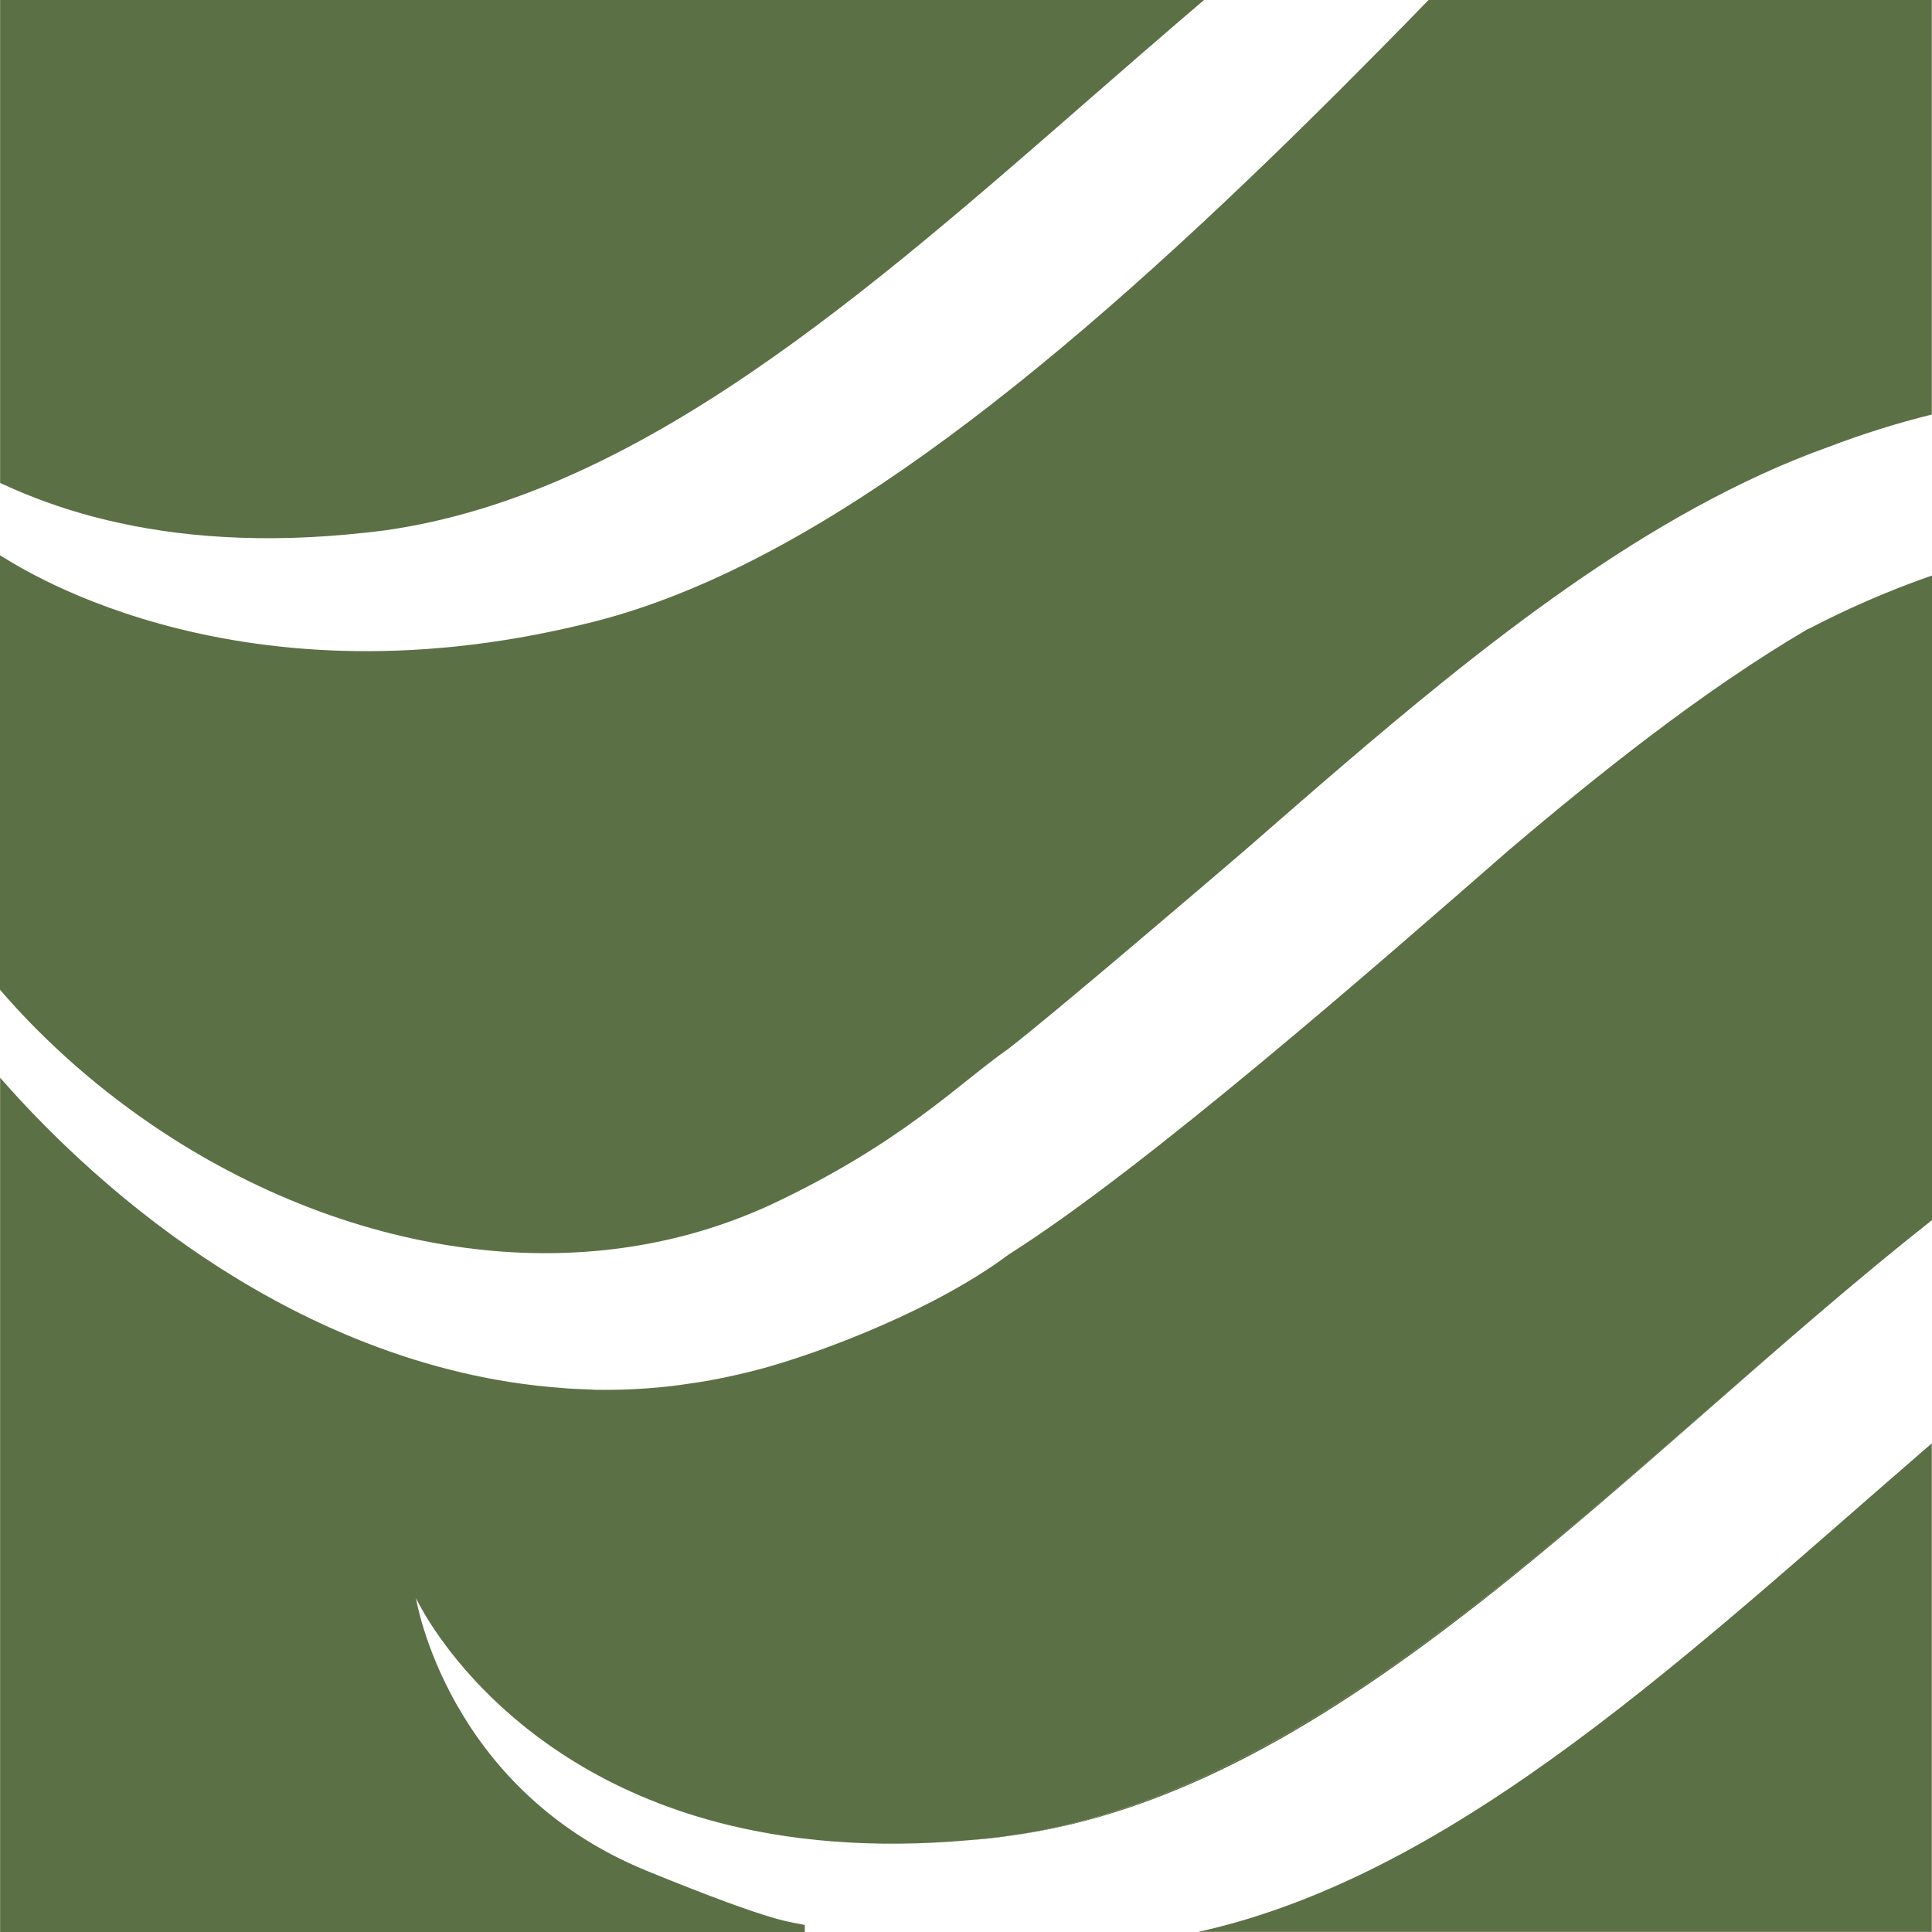
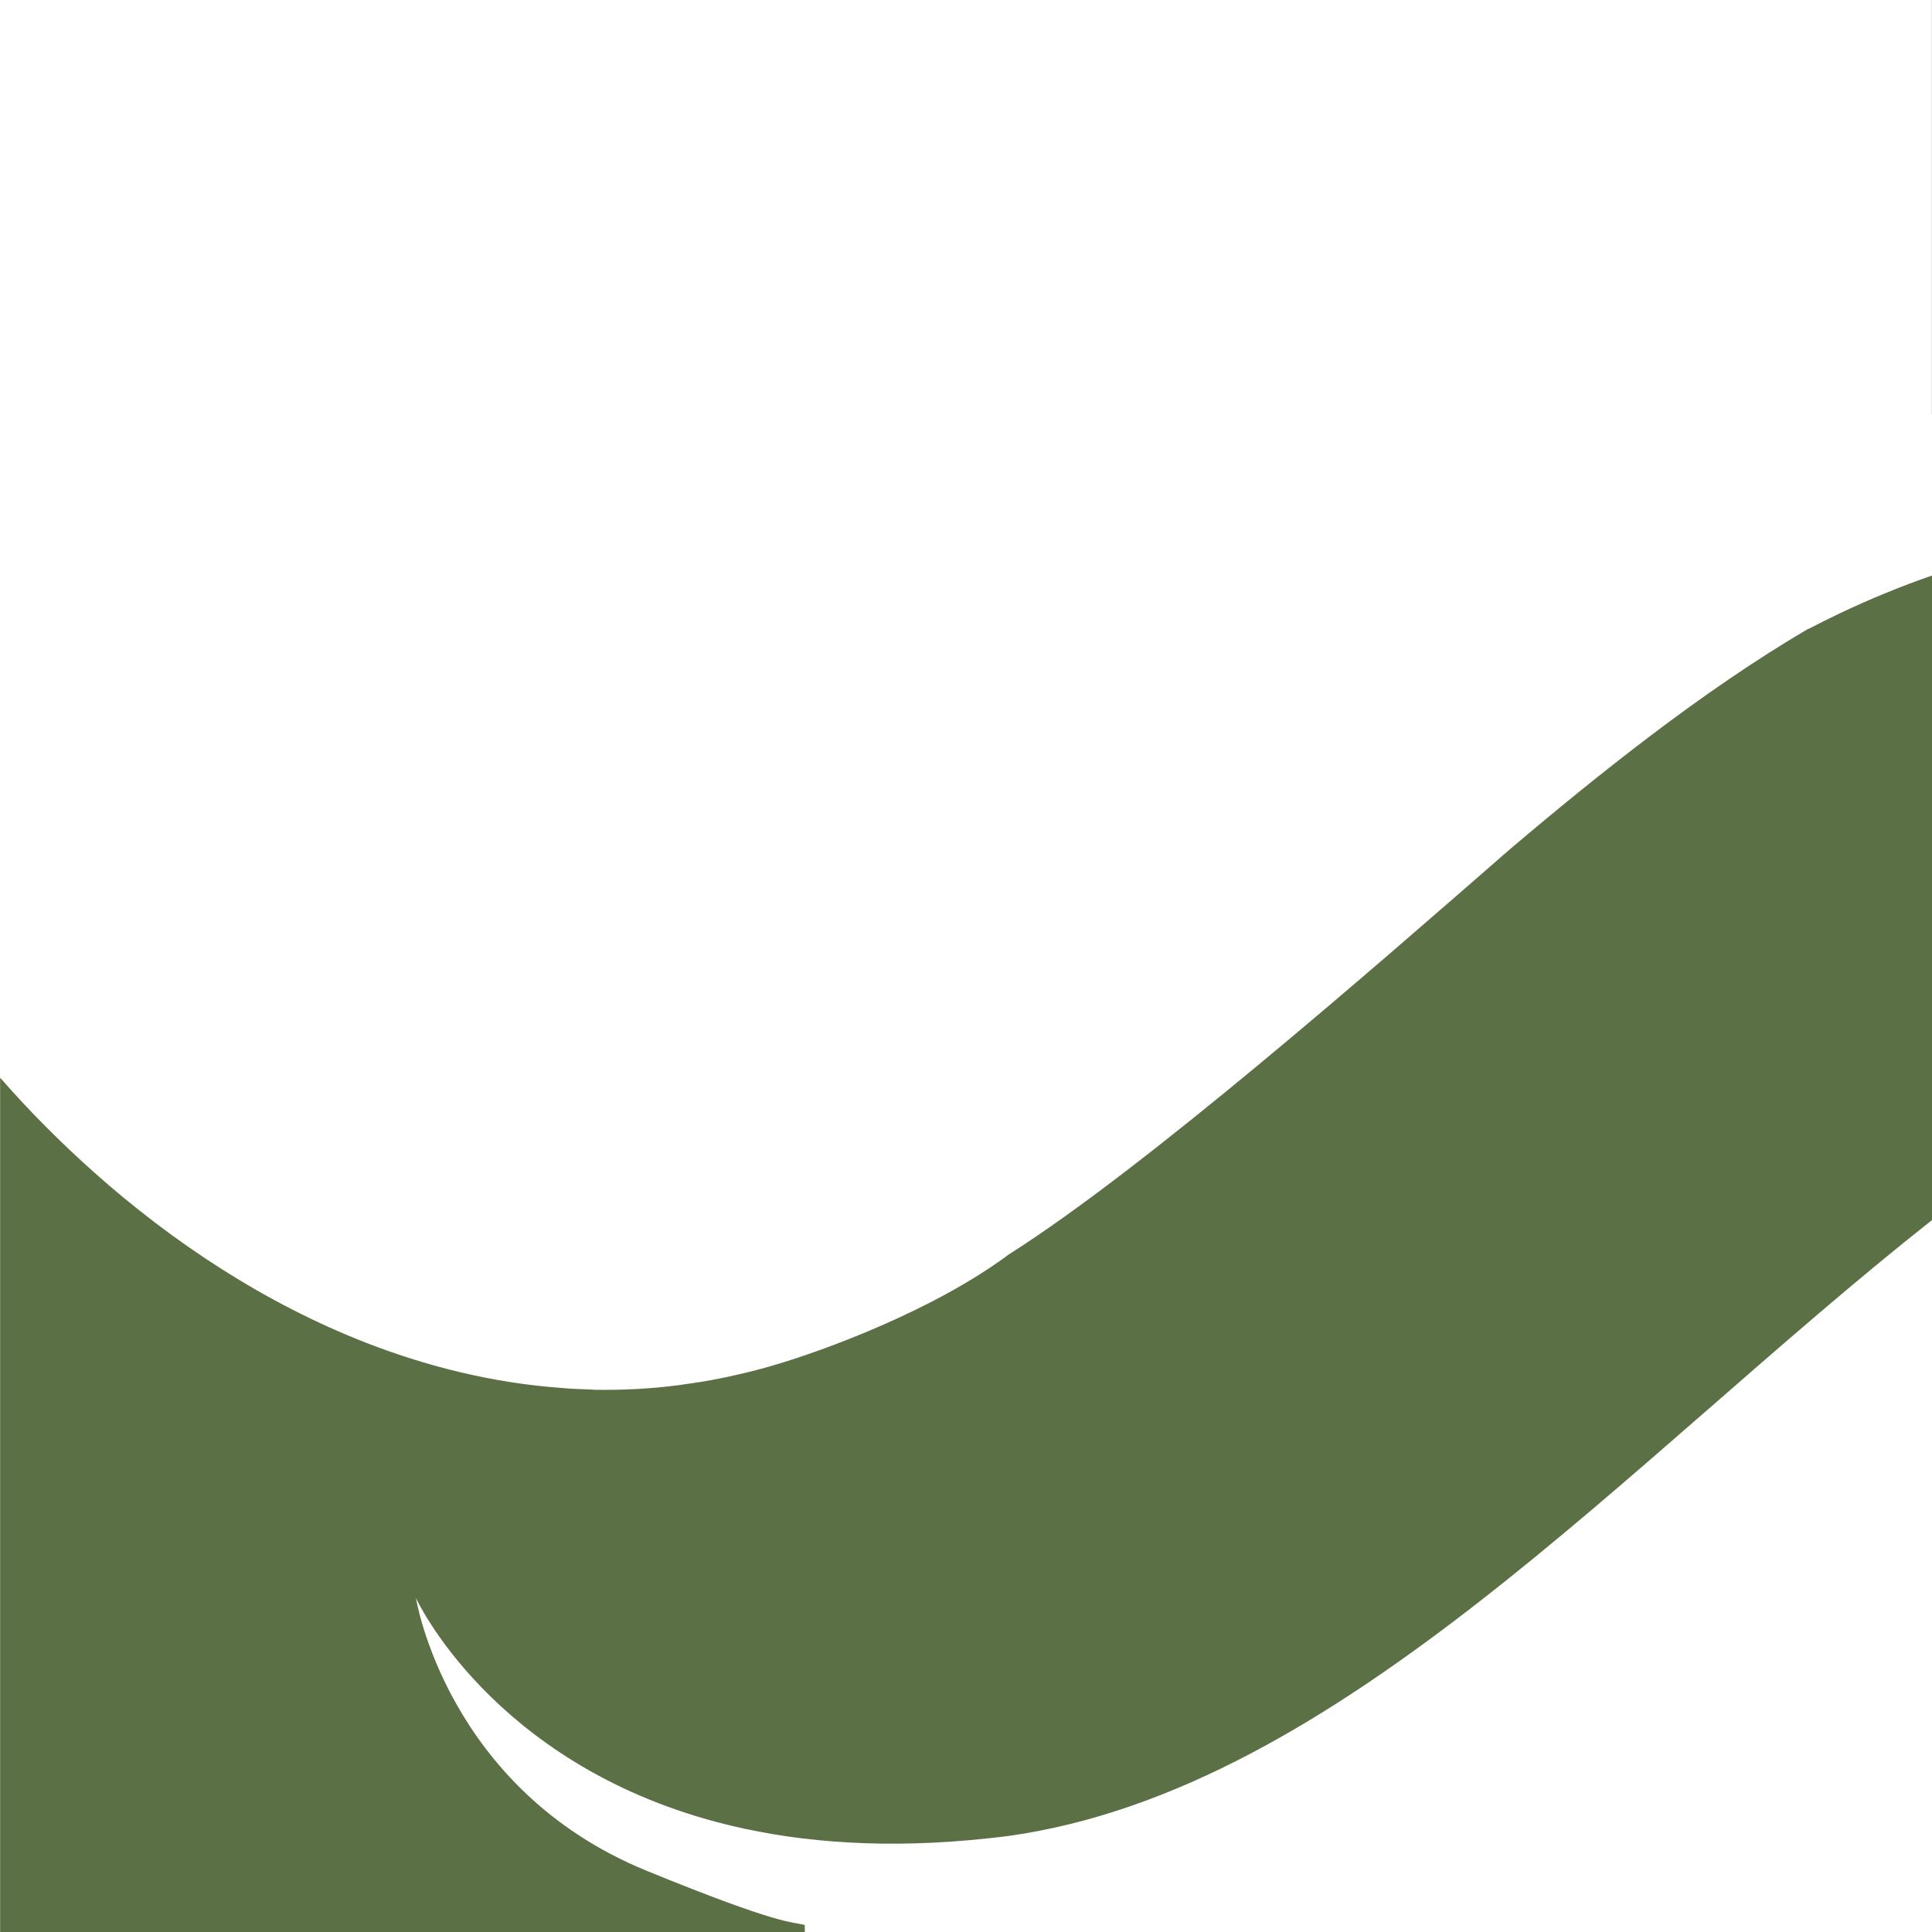
<svg xmlns="http://www.w3.org/2000/svg" id="Layer_2" data-name="Layer 2" viewBox="0 0 177.48 177.48">
  <defs>
    <style> .cls-1 { fill: #5c7045; } </style>
  </defs>
  <g id="Layer_1-2" data-name="Layer 1">
    <polygon class="cls-1" points="177.46 0 177.46 38.08 177.47 38.08 177.47 0 131.5 0 131.5 0 177.46 0" />
-     <path class="cls-1" d="M89.09,169.03c1.25-.07,2.46-.2,3.59-.39-1.22.16-2.41.29-3.59.39Z" />
-     <path class="cls-1" d="M177.46,177.47v-44.88c-21.93,18.93-43.47,39.61-67.4,44.88h67.4Z" />
-     <path class="cls-1" d="M177.46,112.08c-27.92,22.05-54.33,52.27-84.78,56.57,30.49-3.97,56.86-34.52,84.78-56.57Z" />
    <path class="cls-1" d="M166.13,57.77v-.02c-4.9,2.88-9.73,6.22-14.51,9.84-4.37,3.31-8.69,6.84-12.99,10.49-12.16,10.61-33.41,29.22-45.95,37.15-6.84,5.11-16.95,8.83-21.59,10.18-.14.04-.27.09-.4.12-1.21.35-2.43.64-3.65.91-.33.07-.65.13-.97.2-1.04.21-2.09.38-3.14.52-.18.02-.35.06-.53.08-2.57.34-5.16.47-7.78.43-.24-.02-.48-.04-.71-.04-.78-.03-1.56-.05-2.35-.13-6.19-.45-12.19-1.92-17.91-4.14-9.25-3.6-17.75-9.19-25.06-15.71-3.08-2.75-5.96-5.65-8.58-8.65v78.48h73.92v-.64c-1.26-.34-2.08.1-14.52-4.98-18.41-7.52-21.2-25.06-21.2-25.06,0,0,6.9,15.12,27.74,20.61,6.36,1.67,14.01,2.45,23.16,1.63,1.17-.11,2.37-.23,3.59-.39,30.45-4.3,56.86-34.52,84.78-56.57v-59.21c-2.82.98-5.67,2.14-8.57,3.52-.92.44-1.84.9-2.76,1.38h-.02Z" />
-     <path class="cls-1" d="M.01,0v44.37c.12.06.25.11.38.17,2.47,1.13,5.2,2.14,8.23,2.94,3.17.83,6.66,1.45,10.49,1.75,3.86.3,8.07.3,12.67-.12,1.17-.11,2.37-.23,3.59-.39,23.42-3.31,44.45-21.95,65.62-40.41,2.43-2.12,4.86-4.23,7.29-6.32.78-.67,1.56-1.33,2.33-1.99C110.61,0,.01,0,.01,0Z" />
-     <path class="cls-1" d="M131.5,0h-.27c-2.69,2.78-5.38,5.5-8.05,8.17-1.48,1.47-2.95,2.93-4.42,4.37-23.06,22.54-44.94,39.99-64.97,44.76C20.69,65.42.67,51.33,0,51.01v39.91c4.27,4.96,9.37,9.41,15,13.11,8.98,5.89,19.32,9.84,29.86,10.84h0c8.7.83,17.53-.35,25.84-4.15,12.15-5.69,17.34-11.17,21.98-14.41,4.23-3.28,17.52-14.64,21.7-18.22,6.05-5.28,12.1-10.56,18.22-15.49h0c7.58-6.1,15.27-11.66,23.16-15.98,3.99-2.18,8.03-4.07,12.15-5.54,3.25-1.24,6.44-2.23,9.55-3V0h-45.96Z" />
  </g>
</svg>